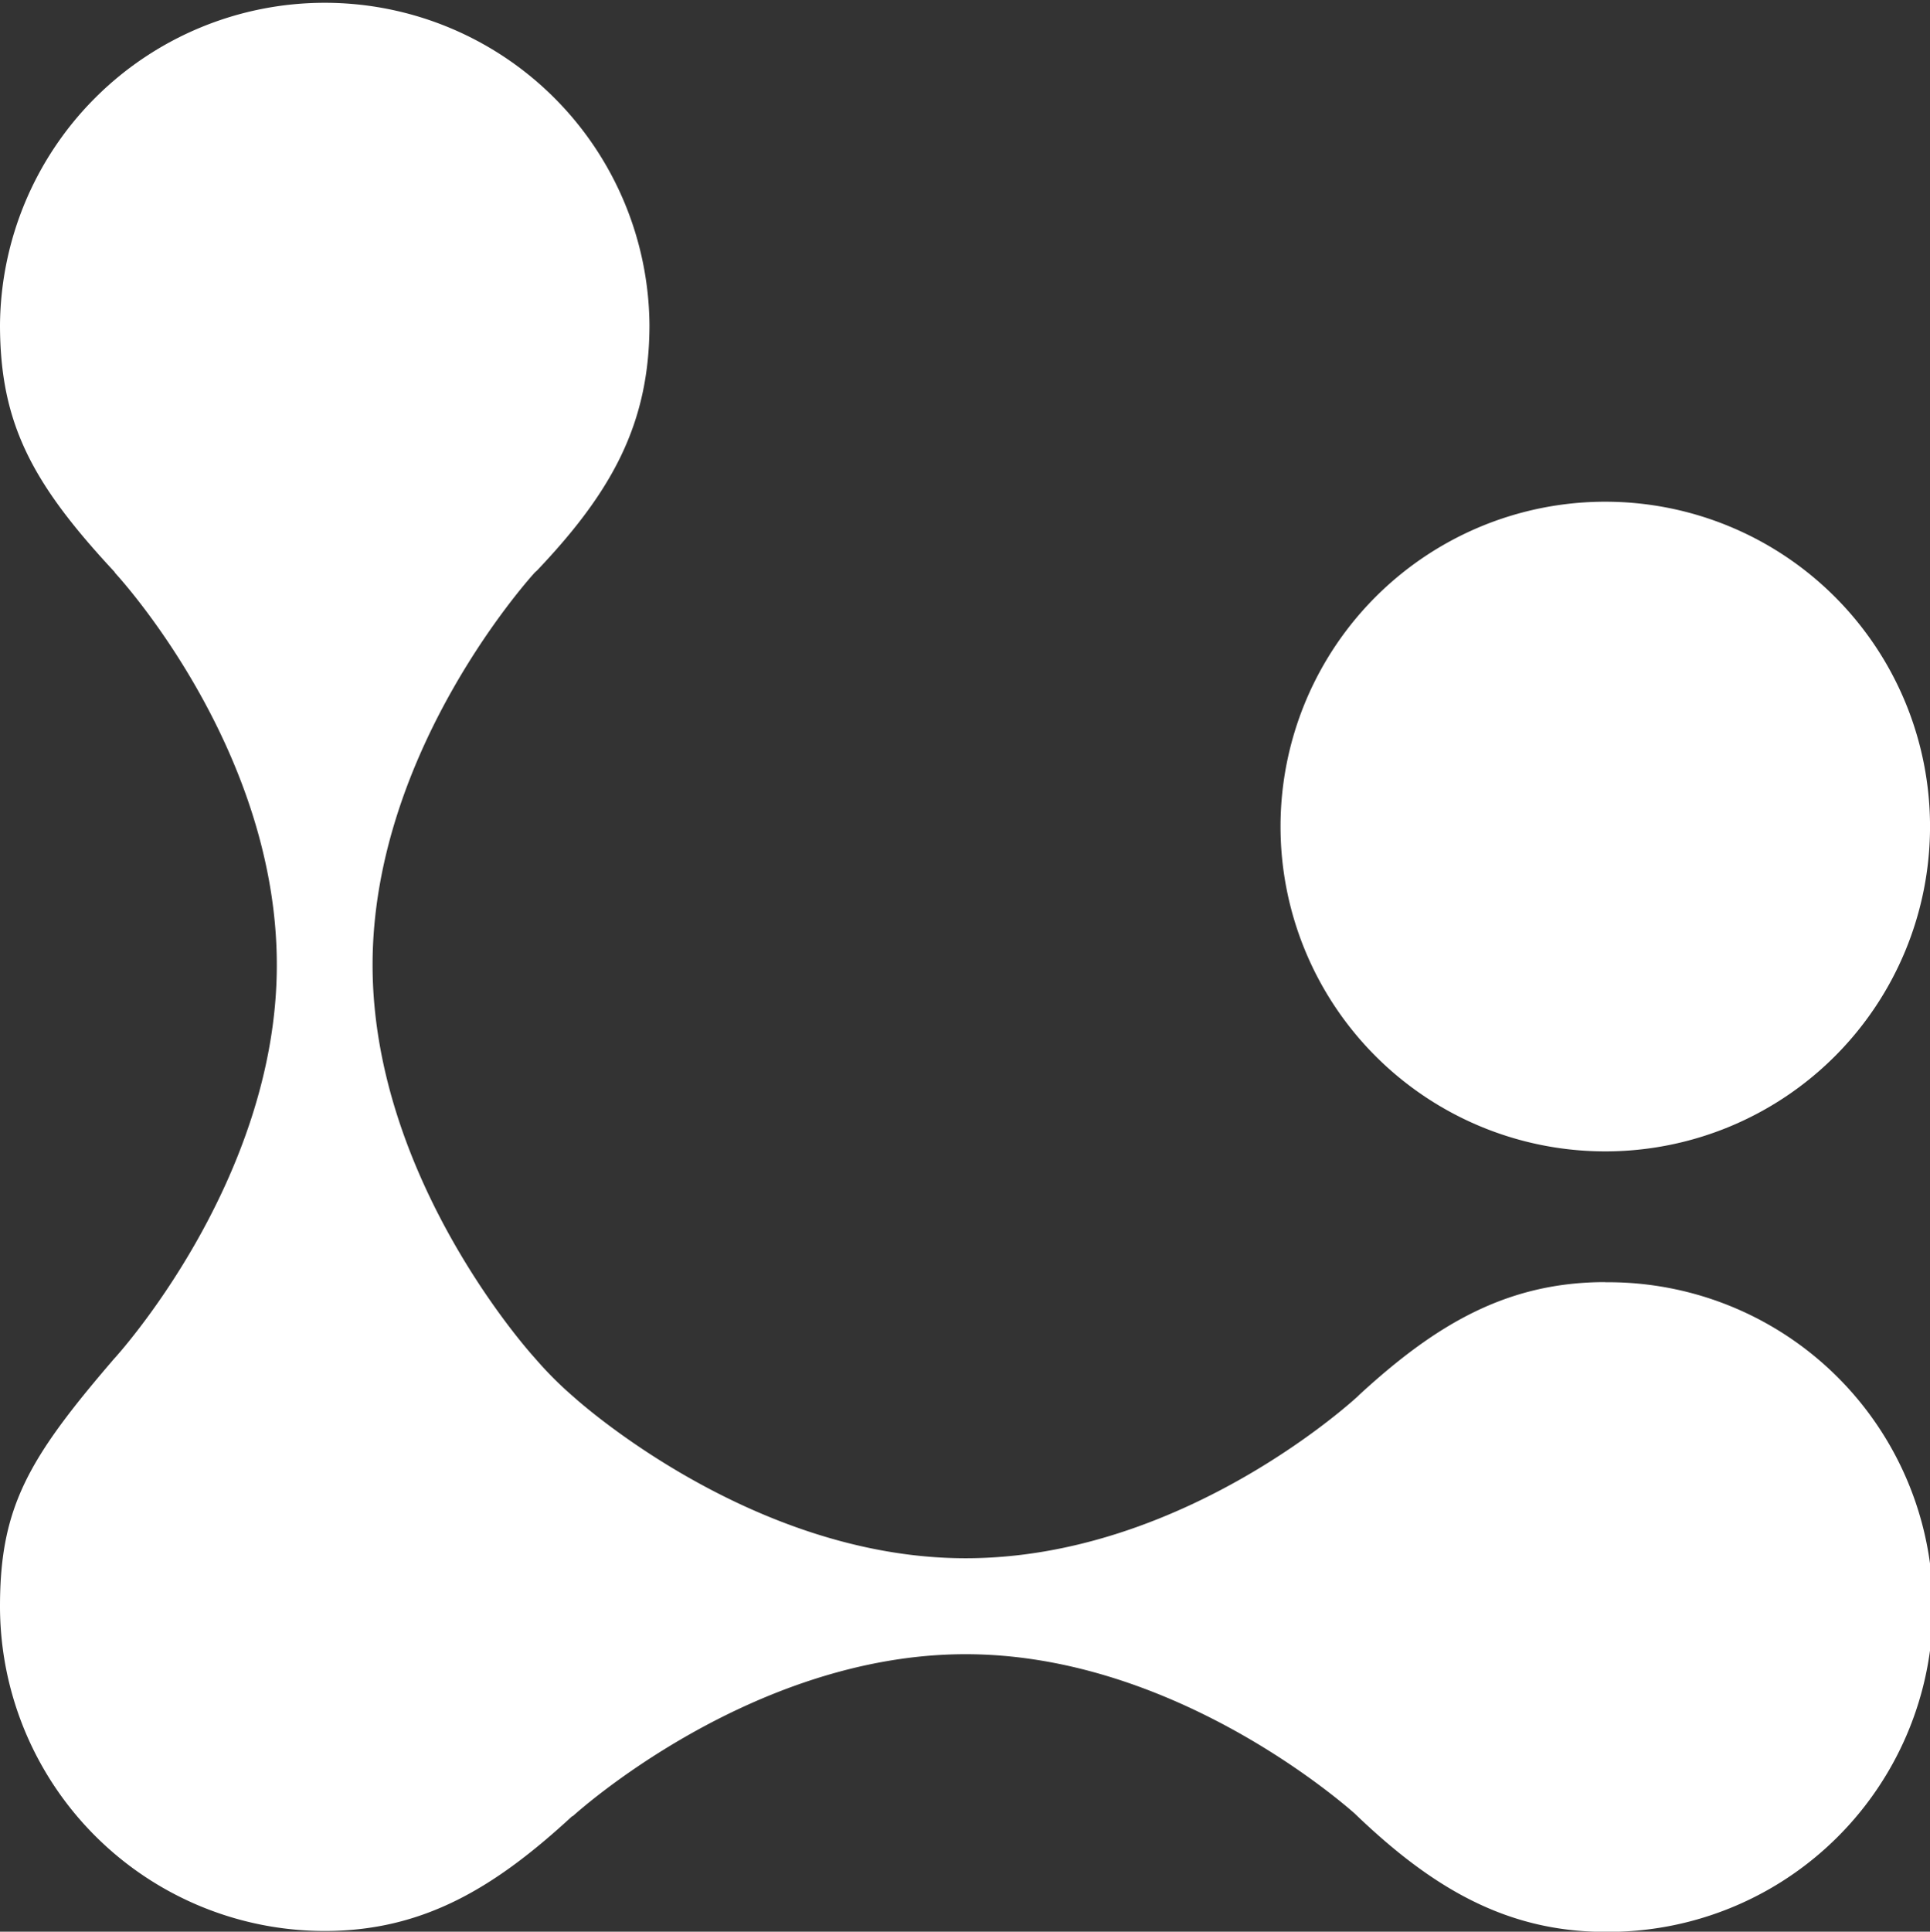
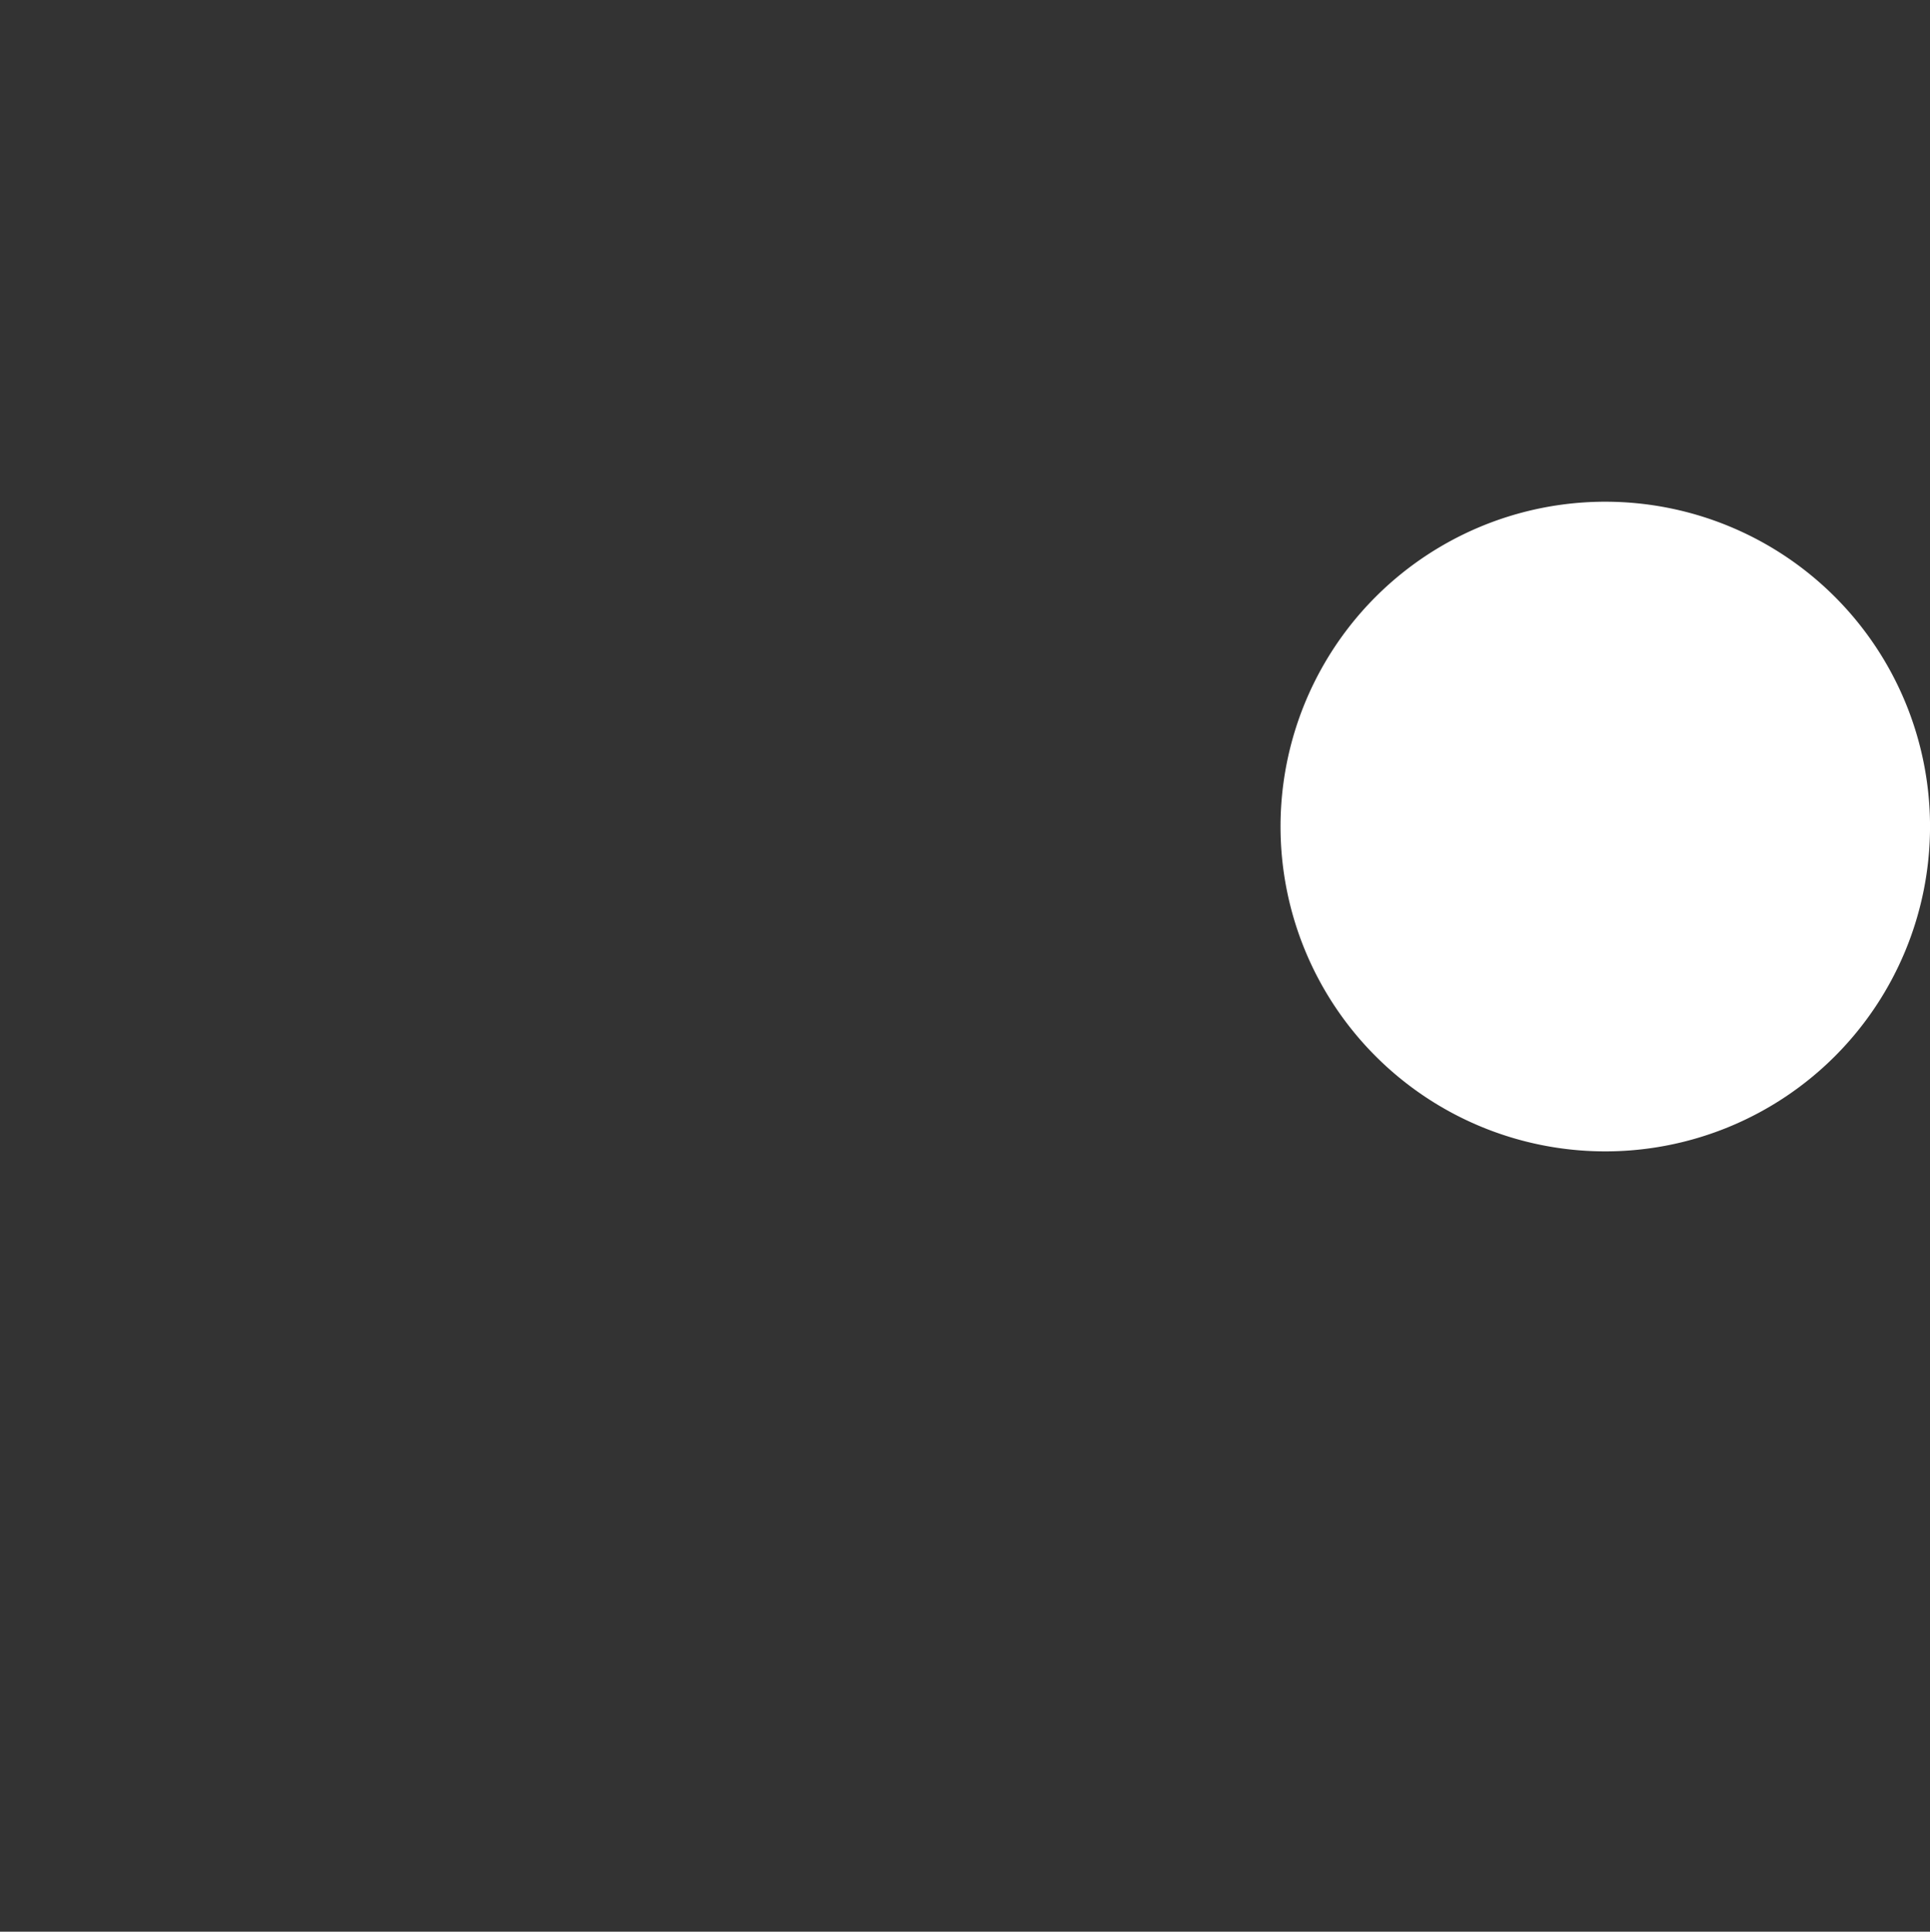
<svg xmlns="http://www.w3.org/2000/svg" width="72.559" height="72.606" viewBox="0 0 72.559 72.606">
  <rect x="0" y="0" width="72.559" height="72.606" fill="#333333" stroke="none" />
  <g id="UW-icon" transform="translate(-55 -39.859)">
    <path id="Path_1182" data-name="Path 1182" d="M27.58,6.021A12.209,12.209,0,1,1,15.371,18.23,12.208,12.208,0,0,1,27.58,6.021" transform="translate(87.771 52.696)" fill="#fff" />
-     <path id="Path_1183" data-name="Path 1183" d="M60.351,48.189c-3.724,0-6.411,1.622-9.274,4.26l-.016.019s-6.511,6.1-14.758,6.1c-8.14,0-14.767-6.092-14.767-6.092l-.016-.013a13.622,13.622,0,0,1-1.406-1.413s-6.107-6.64-6.107-14.783,6.107-14.758,6.107-14.758l.075-.066c2.806-2.953,4.228-5.509,4.228-9.243A12.209,12.209,0,0,0,0,12.205c0,3.733,1.228,5.988,4.322,9.308H4.307s6.1,6.511,6.1,14.758c0,8.14-6.095,14.774-6.095,14.774l-.009.009C1.074,54.807,0,56.633,0,60.369A12.208,12.208,0,0,0,12.209,72.578c3.733,0,6.427-1.657,9.311-4.322v.019s6.643-6.1,14.783-6.1c7.489,0,13.671,5.149,14.617,5.979,2.819,2.712,5.631,4.457,9.43,4.457a12.209,12.209,0,1,0,0-24.417" transform="translate(55 39.86)" fill="#fff" />
  </g>
</svg>